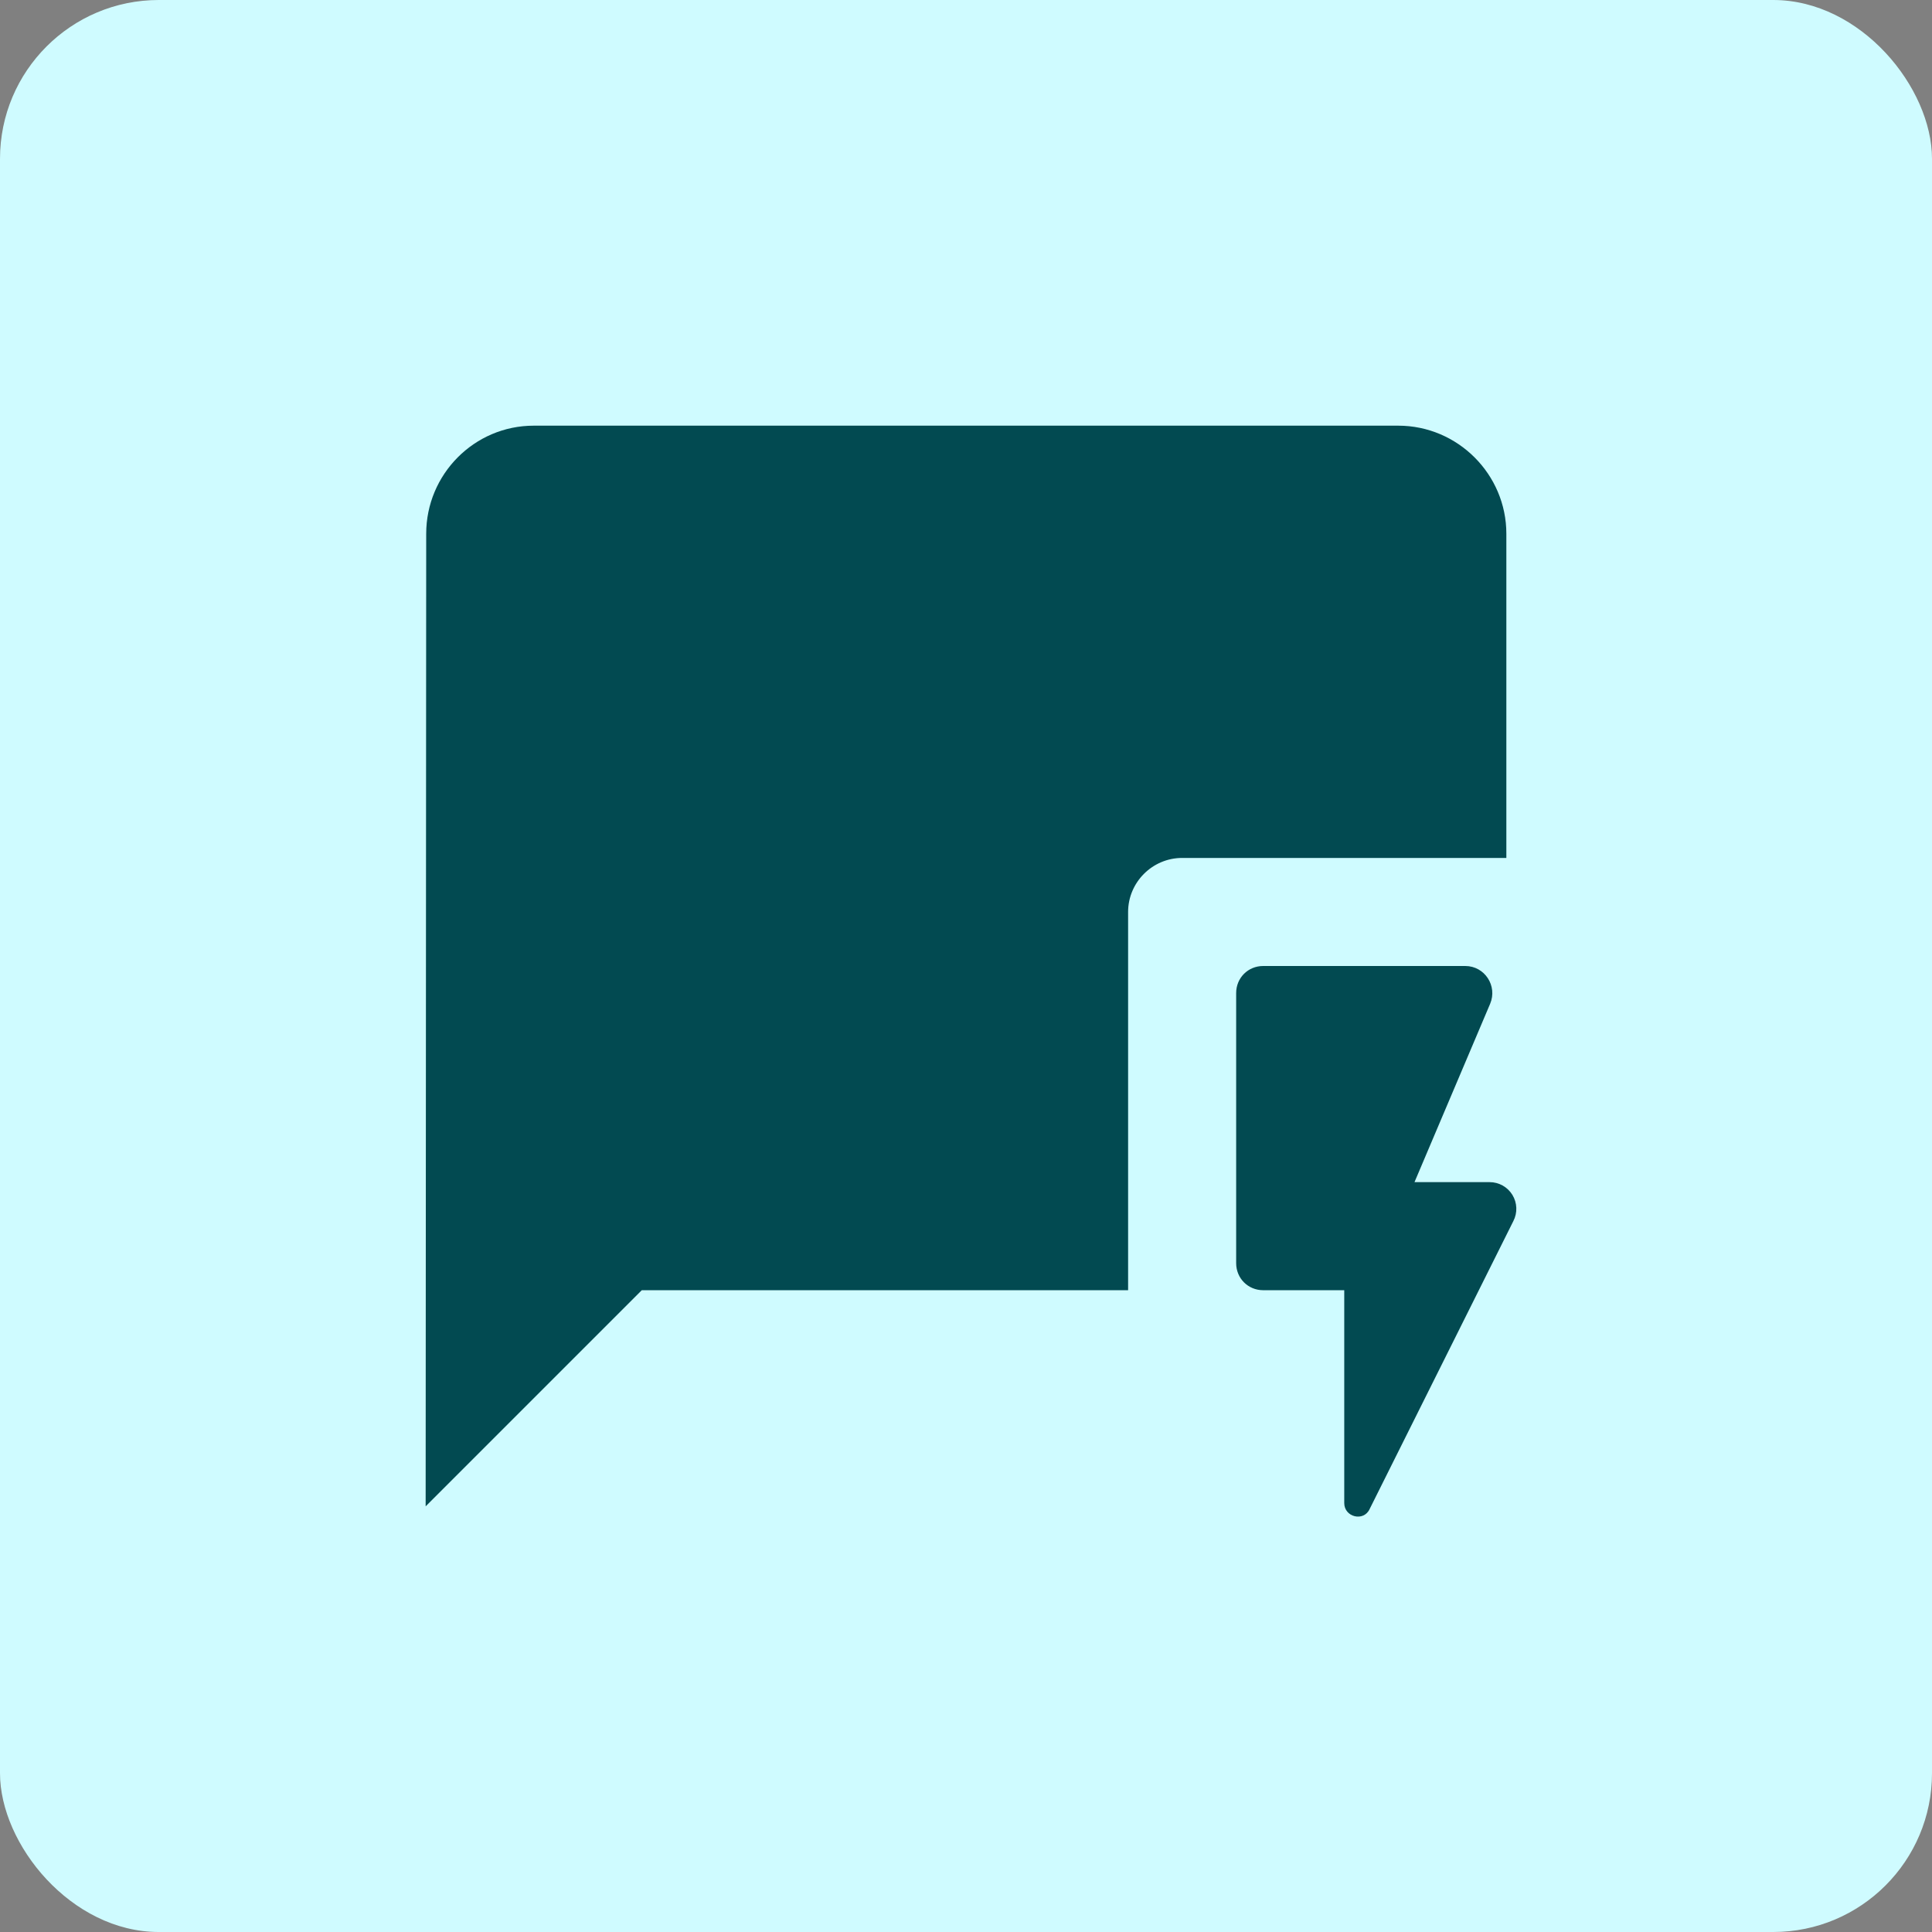
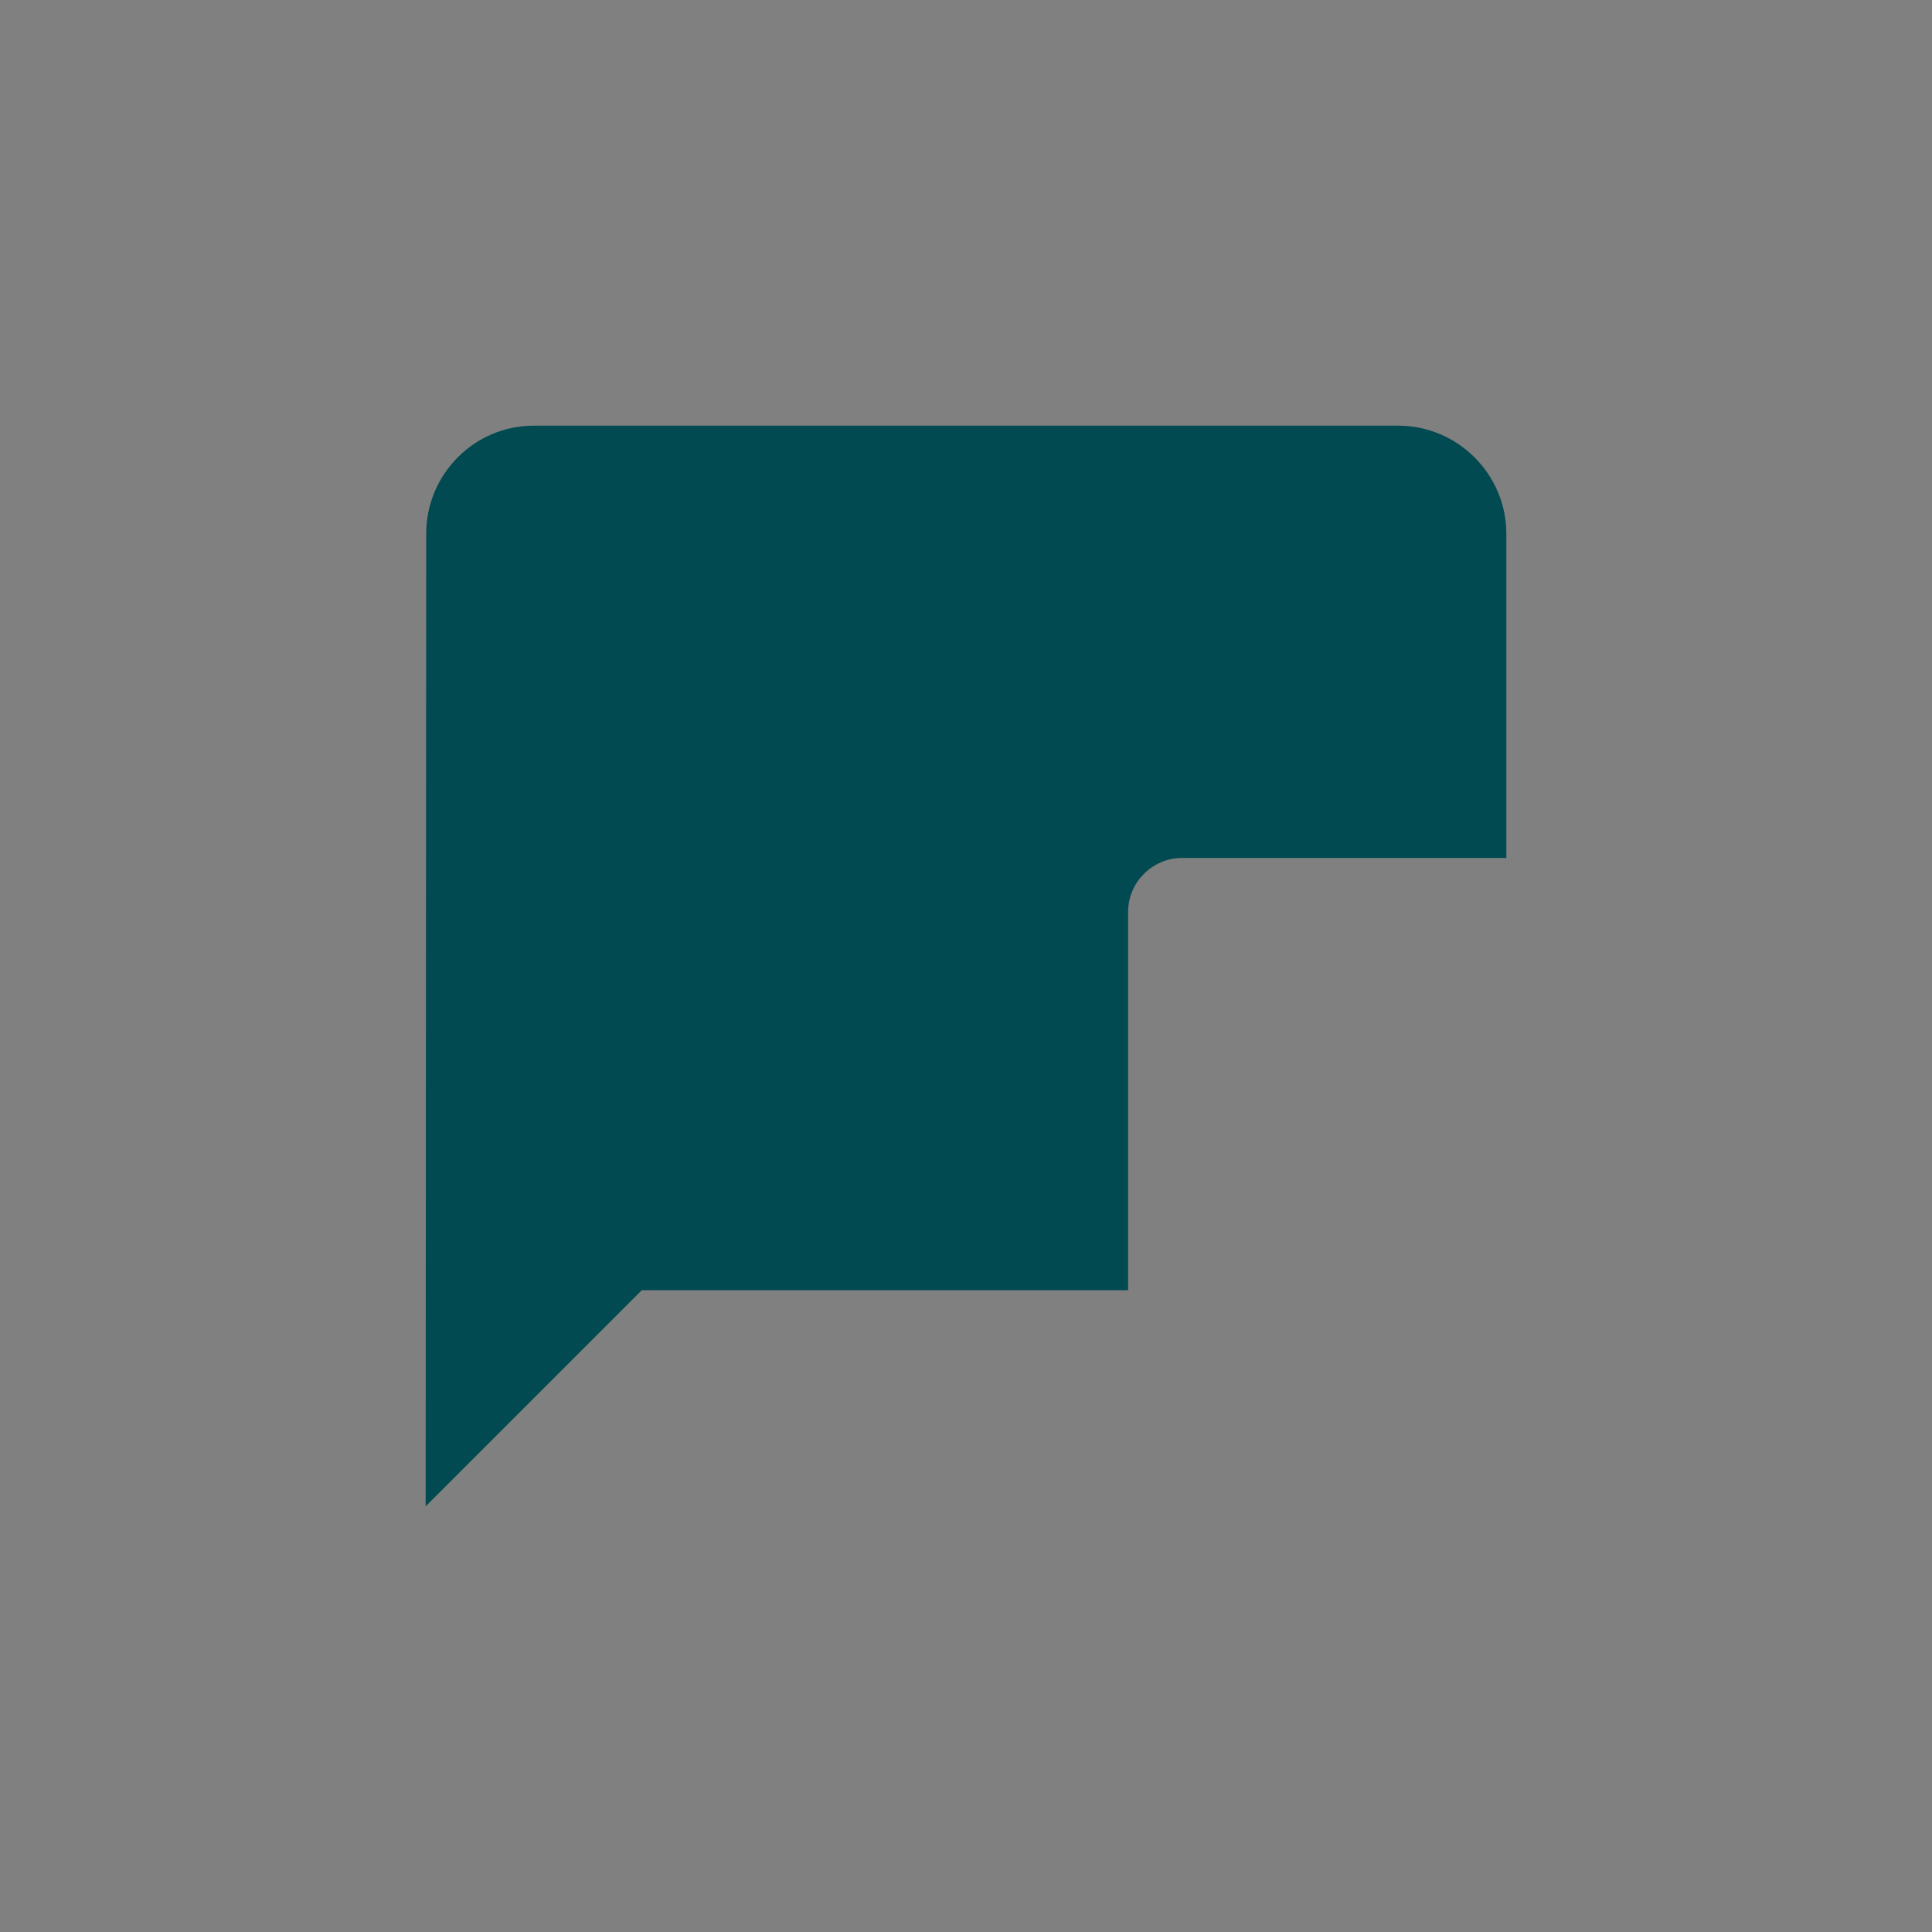
<svg xmlns="http://www.w3.org/2000/svg" width="73" height="73" viewBox="0 0 73 73" fill="none">
  <rect x="0" y="0" width="73" height="73" fill="#808080" stroke="none" />
-   <rect width="73" height="73" rx="6" fill="#CFFBFF" />
  <path d="M56.917 20.167C56.917 17.921 55.079 16.084 52.833 16.084H20.167C17.921 16.084 16.104 17.921 16.104 20.167L16.083 56.917L24.25 48.75H42.625V34.459C42.625 33.336 43.544 32.417 44.667 32.417H56.917V20.167Z" fill="#024A51" />
-   <path d="M56.284 44.667H53.446L56.304 37.929C56.59 37.255 56.1 36.5 55.365 36.5H47.729C47.157 36.5 46.708 36.949 46.708 37.521V47.729C46.708 48.301 47.157 48.75 47.729 48.75H50.792V56.794C50.792 57.325 51.527 57.509 51.751 57.019L57.182 46.137C57.261 45.983 57.3 45.811 57.293 45.638C57.287 45.465 57.236 45.297 57.146 45.149C57.056 45.002 56.929 44.88 56.778 44.795C56.627 44.711 56.457 44.666 56.284 44.667Z" fill="#024A51" />
</svg>